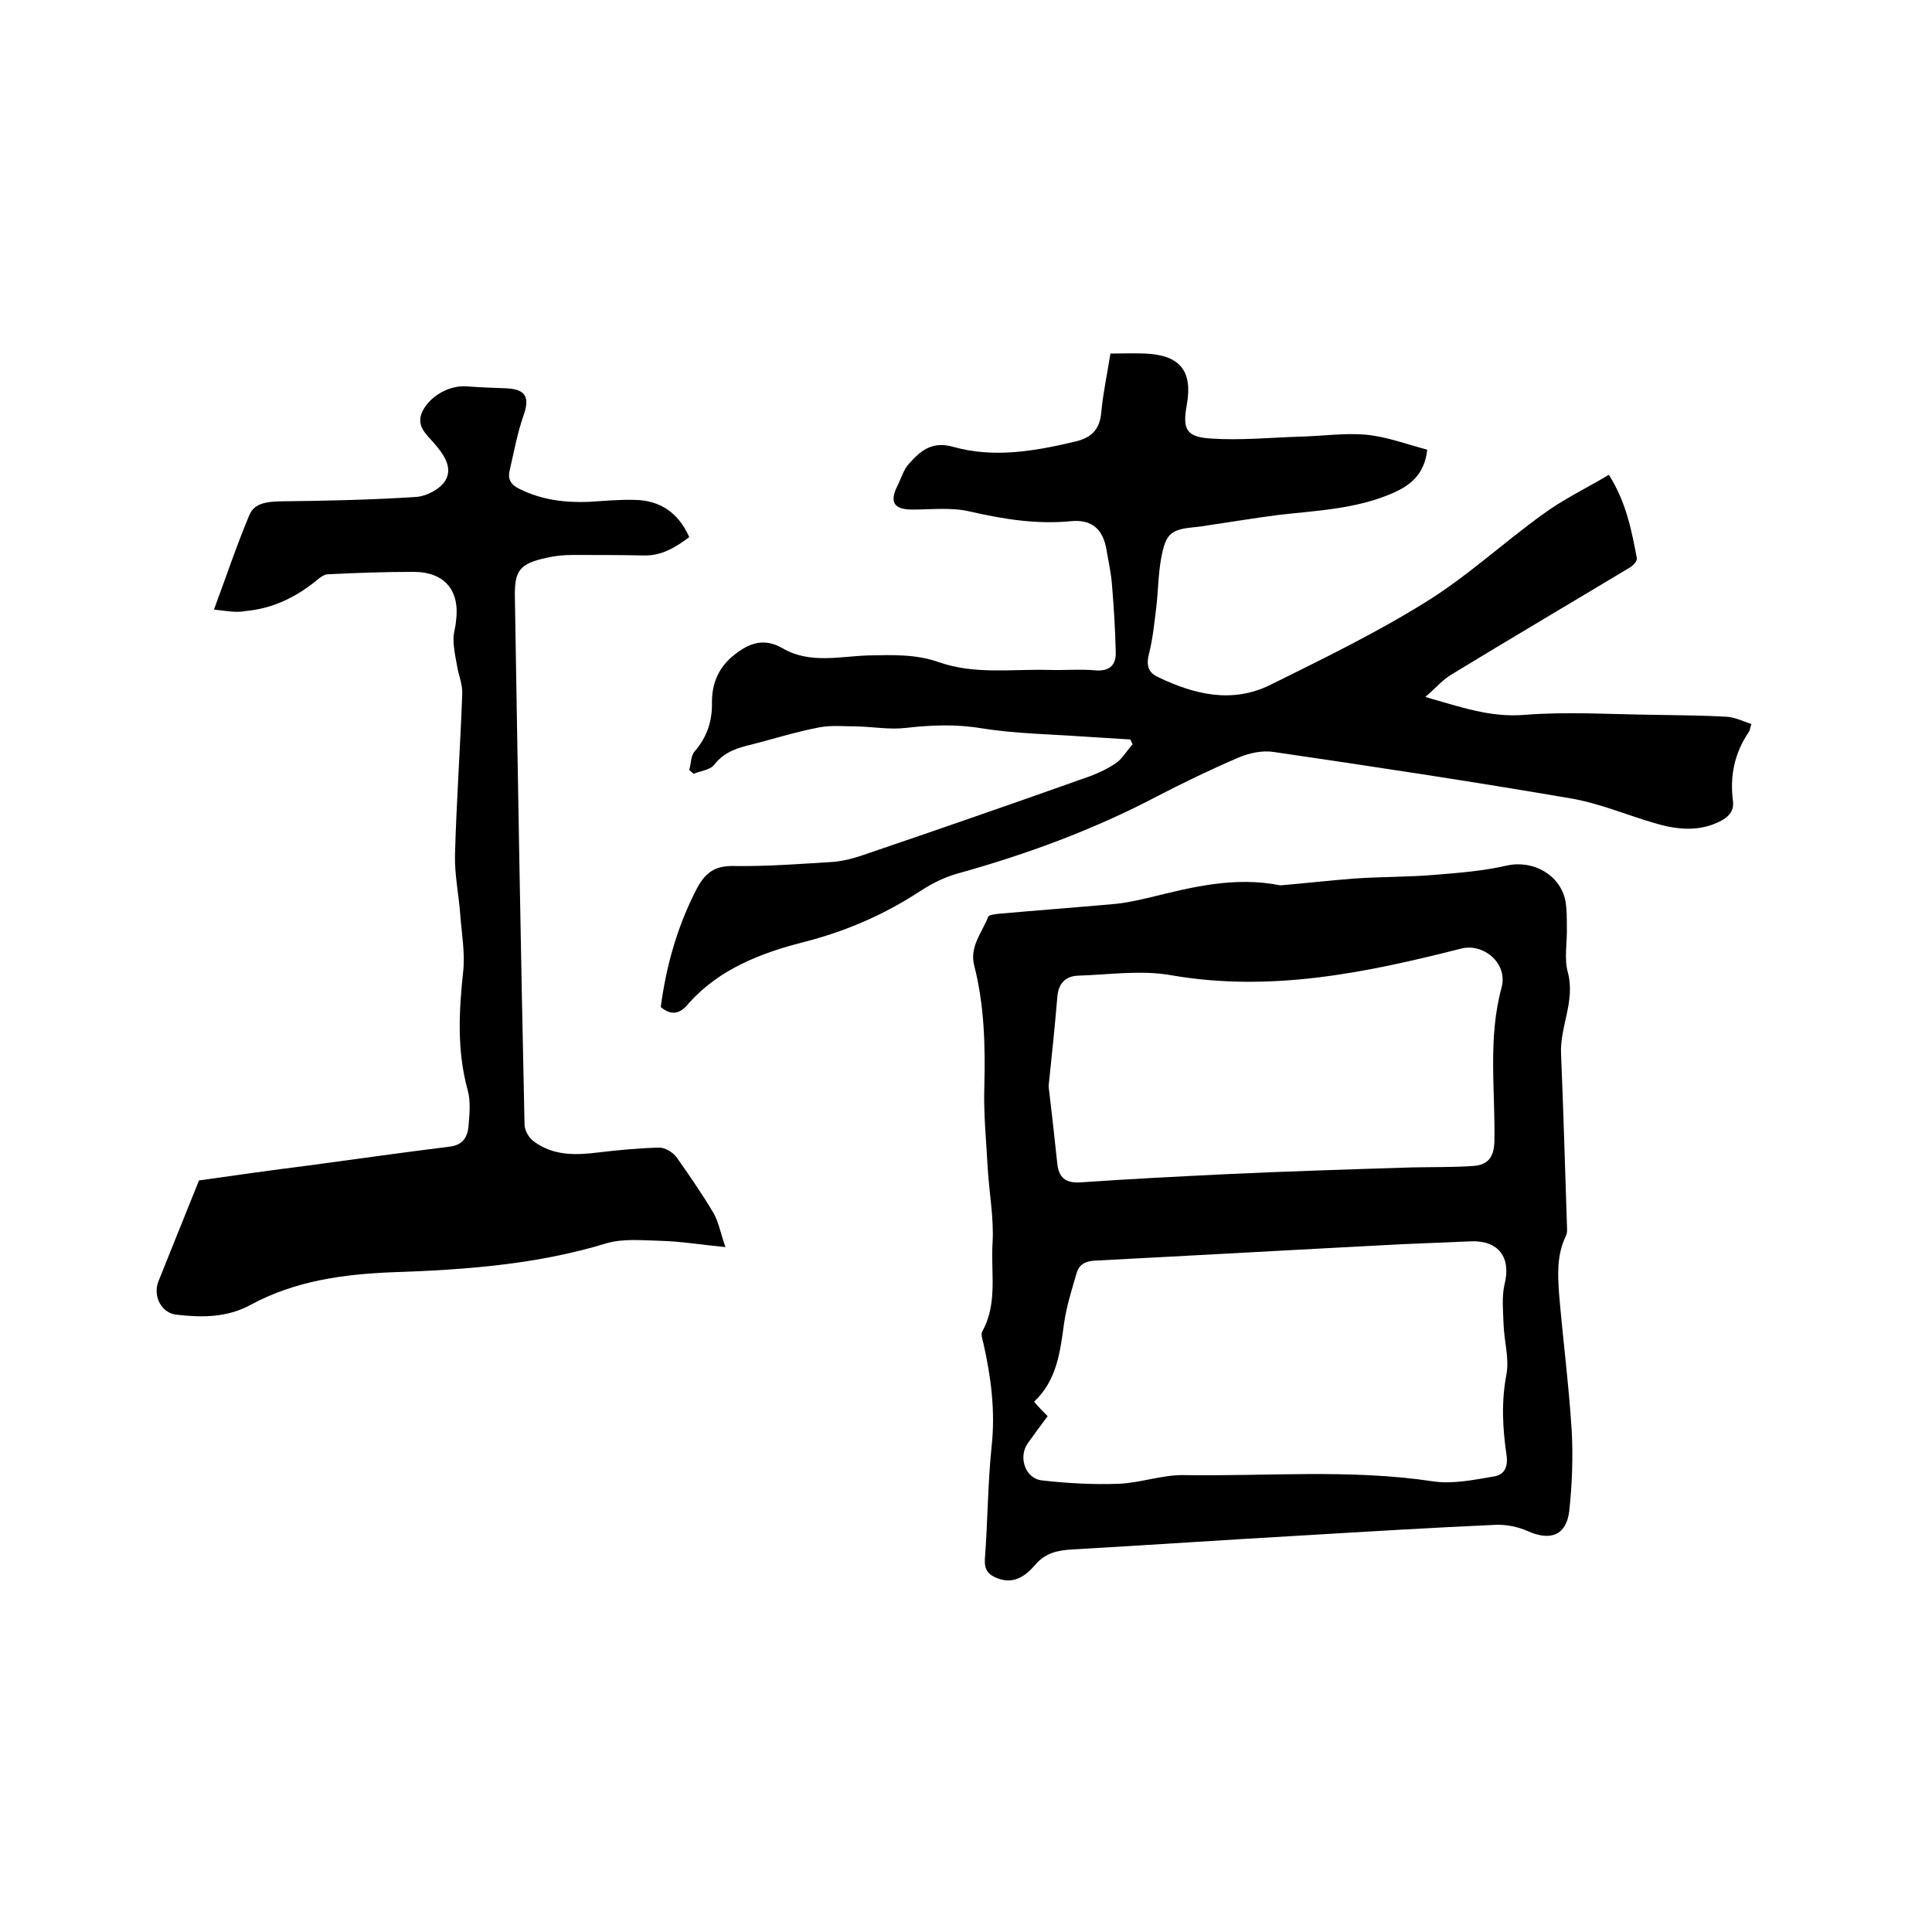
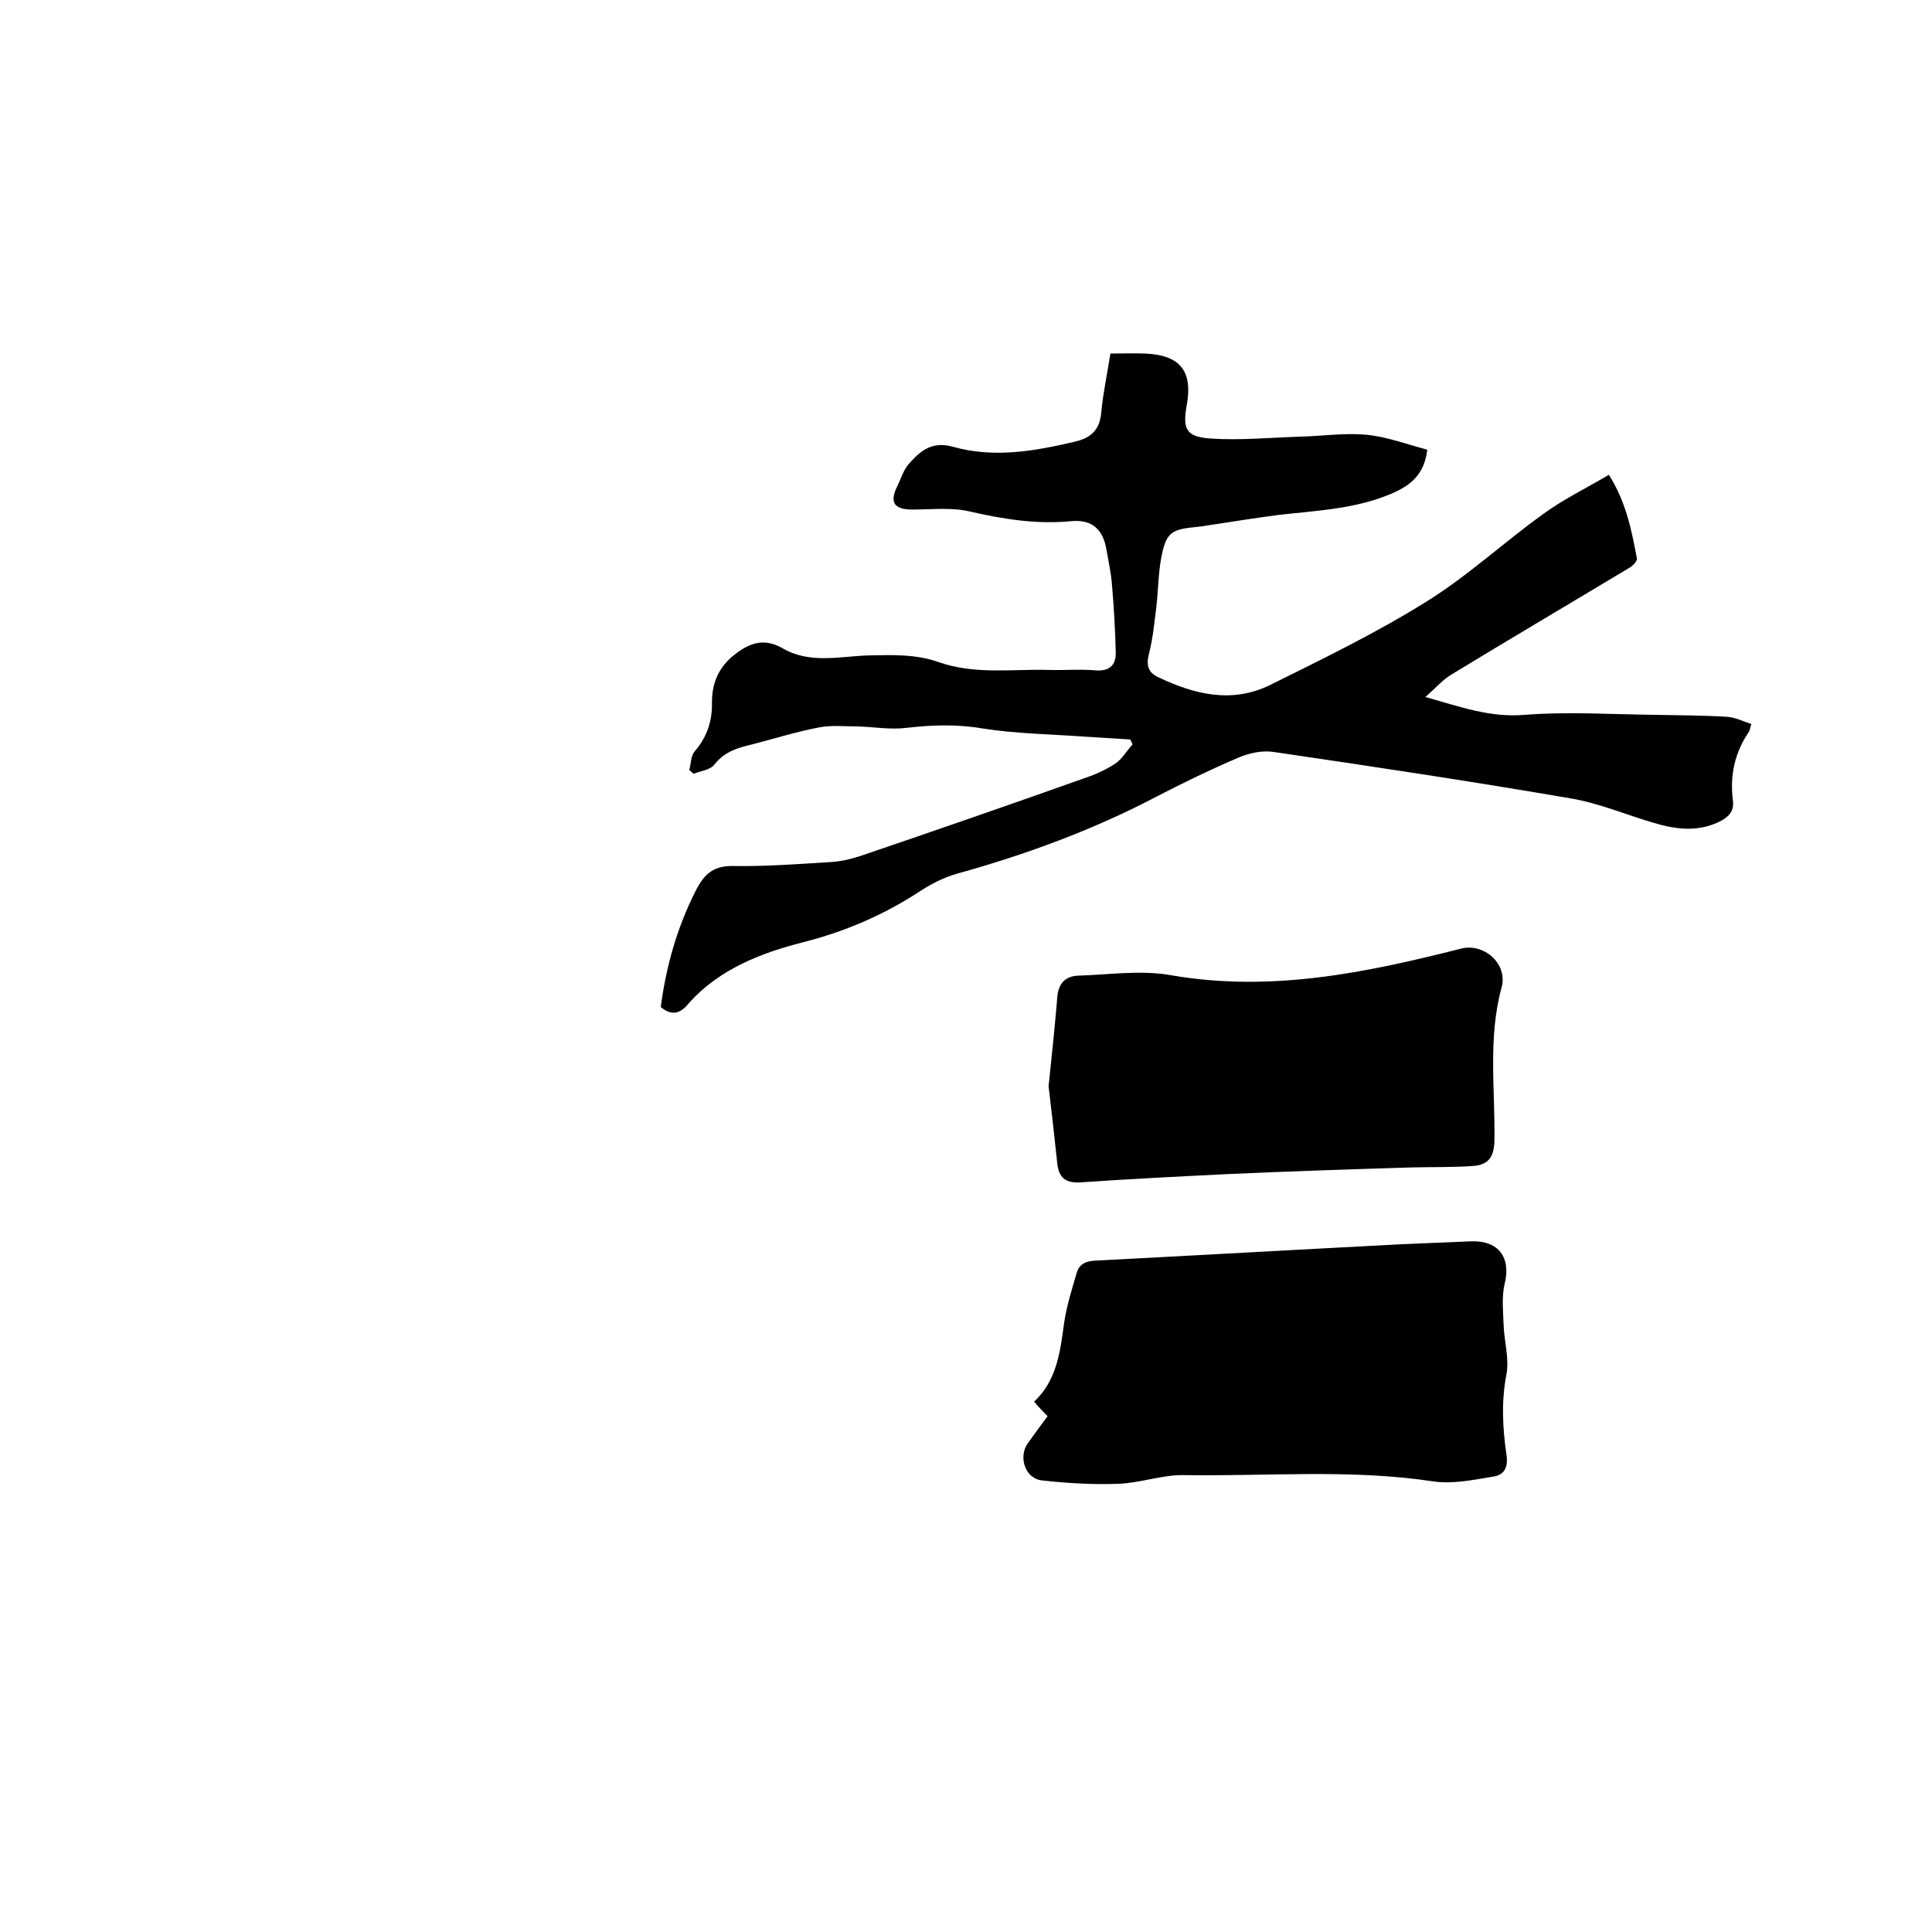
<svg xmlns="http://www.w3.org/2000/svg" enable-background="new 0 0 400 400" viewBox="0 0 400 400">
  <path d="m136.8 208.5c1.1-8.3 3.3-16.3 7.2-24 1.9-3.8 3.9-5.3 8-5.2 6.5.1 13.1-.4 19.7-.8 2.2-.1 4.4-.6 6.5-1.3 15.3-5.2 30.6-10.5 45.8-15.9 2.4-.8 4.8-1.8 6.9-3.2 1.4-.9 2.4-2.7 3.6-4-.2-.3-.3-.7-.5-1-3.2-.2-6.4-.4-9.6-.6-7-.5-14.2-.6-21.1-1.7-5.3-.9-10.4-.7-15.7-.1-3.3.4-6.7-.2-10-.3-2.7 0-5.4-.3-8 .2-4.7.9-9.2 2.3-13.8 3.5-3 .7-5.8 1.5-7.9 4.2-.8 1.1-2.8 1.3-4.3 1.9-.3-.3-.6-.5-.9-.8.4-1.3.3-2.9 1.1-3.8 2.6-3 3.7-6.4 3.6-10.2 0-3.7 1.2-6.8 4-9.3 3.2-2.7 6.4-4.3 10.6-1.9 5.6 3.3 11.8 1.7 17.7 1.5 5-.1 9.9-.3 14.7 1.4 7.4 2.6 15.1 1.4 22.7 1.6 3.3.1 6.6-.2 9.8.1 3 .2 4.2-1.3 4.1-3.8-.1-4.7-.4-9.5-.8-14.2-.2-2.3-.7-4.6-1.1-6.9-.7-4.3-3-6.4-7.3-6-7.2.7-14-.4-21-2-3.8-.9-8-.4-11.9-.4-3.8 0-4.8-1.5-3.1-4.9.8-1.6 1.3-3.5 2.5-4.7 2.3-2.6 4.7-4.6 9-3.4 8.5 2.4 17 .9 25.4-1.1 3.3-.8 5-2.5 5.3-6 .4-4.2 1.3-8.3 1.9-12.2 2.6 0 4.9-.1 7.2 0 7.2.3 9.9 3.6 8.6 10.7-.9 5-.1 6.6 5.1 6.9 6.1.4 12.2-.2 18.4-.4 4.5-.1 9.1-.8 13.6-.4 4.3.4 8.5 2 12.7 3.1-.6 5.1-3.4 7.4-7.4 9.1-7.5 3.2-15.4 3.5-23.3 4.4-5.4.7-10.8 1.6-16.2 2.4-.3 0-.6.1-.9.1-5.3.5-6.3 1.2-7.3 6.5-.6 3.3-.6 6.7-1 10.1-.4 3.2-.7 6.4-1.5 9.6-.6 2.3-.3 3.9 1.9 4.9 7.5 3.6 15.3 5.5 23.2 1.6 10.9-5.4 21.8-10.7 32.1-17.1 8.6-5.3 16.1-12.3 24.3-18.2 4.2-3.1 9-5.4 13.7-8.2 3.6 5.7 4.7 11.5 5.8 17.3.1.5-.7 1.4-1.3 1.8-12.3 7.4-24.7 14.7-37 22.2-1.9 1.1-3.4 2.9-5.5 4.7 7.4 2.1 13.5 4.3 20.6 3.7 8.9-.7 17.9-.1 26.9 0 5 .1 9.9.1 14.9.4 1.7.1 3.3.9 5.1 1.5-.3.9-.3 1.3-.5 1.6-3 4.4-4 9.2-3.3 14.4.2 2-.8 3.1-2.4 4-4.5 2.4-9.2 1.9-13.9.5-5.8-1.7-11.4-4.1-17.3-5.1-20.4-3.5-40.9-6.6-61.4-9.6-2.4-.4-5.2.2-7.5 1.2-5.6 2.4-11.2 5.1-16.6 7.9-13.3 7-27.2 12.1-41.6 16.1-2.8.8-5.5 2.2-7.9 3.8-7.4 4.8-15.3 8.2-24 10.4-8.6 2.2-17.2 5.5-23.5 12.5-1.8 2.3-3.6 2.8-5.9.9z" />
-   <path d="m265.1 183.3c4.9-.4 10-1 15.2-1.4 5.7-.4 11.4-.3 17.1-.8 4.9-.4 9.8-.8 14.6-1.9 5.4-1.2 11 1.9 12.1 7.3.3 1.7.3 3.6.3 5.4.1 3.2-.6 6.5.2 9.4 1.6 6-1.7 11.3-1.4 17 .5 11.6.8 23.2 1.2 34.8 0 .9.2 2-.2 2.8-1.9 3.9-1.7 8-1.4 12.1.8 9.4 2 18.7 2.6 28.1.3 5.5.1 11.2-.5 16.7-.6 5.1-3.9 6.3-8.6 4.2-2-.9-4.5-1.4-6.7-1.3-13.3.6-26.6 1.4-39.9 2.2-15.9.9-31.9 2-47.8 2.9-3 .2-5.4.7-7.5 3.1-1.9 2.2-4.3 4.2-7.8 2.9-1.9-.7-2.8-1.7-2.7-3.9.6-7.8.6-15.7 1.4-23.4.8-7.3-.1-14.3-1.7-21.4-.2-.8-.6-1.9-.2-2.5 3.2-5.8 1.7-12.2 2.1-18.3.3-5.1-.7-10.3-1-15.4-.3-5.7-.9-11.4-.7-17.1.2-8.4 0-16.7-2.1-24.9-1-3.9 1.6-6.8 2.9-10.1.2-.4 1.3-.5 2-.6 7.9-.7 15.8-1.3 23.7-2 2.6-.2 5.2-.8 7.8-1.4 8.6-2.1 17.4-4.4 27-2.5zm-48.2 109.9c-1.5 2-2.8 3.8-4.1 5.6-2 2.8-.6 7.3 2.9 7.7 5.3.6 10.7.9 16 .7 4.4-.2 8.8-1.8 13.1-1.8 17.3.3 34.7-1.3 51.9 1.3 4 .6 8.4-.3 12.5-1 2.2-.3 3.1-1.9 2.7-4.5-.8-5.5-1.1-11 0-16.7.6-3.3-.5-6.9-.6-10.3-.1-2.8-.4-5.7.2-8.3 1.4-5.5-1.2-9.1-6.9-8.9-4.8.2-9.5.4-14.3.6-21.2 1.1-42.4 2.3-63.6 3.4-2 .1-3.3.8-3.8 2.6-1 3.4-2.1 6.9-2.6 10.4-.8 5.9-1.5 11.8-6.2 16.2 1 1.2 1.8 2 2.8 3zm.2-68.3c.6 4.9 1.2 10.4 1.8 16 .3 2.8 1.6 4.1 4.8 3.9 10-.7 20-1.2 30.1-1.7 12.9-.6 25.7-1 38.6-1.4 4.2-.1 8.4 0 12.6-.3 2.9-.2 4.3-1.6 4.4-5.1.2-10.6-1.4-21.3 1.5-31.9 1.3-5-3.8-9.2-8.4-8-19.7 5-39.4 9.1-60.1 5.5-6.2-1.1-12.8-.1-19.2.1-2.6.1-4.1 1.6-4.3 4.5-.5 5.9-1.1 11.8-1.8 18.4z" />
-   <path d="m44.3 126.2c2.6-7 4.7-13.3 7.3-19.5 1-2.5 3.5-2.8 6.2-2.9 9.4-.1 18.8-.3 28.2-.9 2.2-.1 5.1-1.6 6.2-3.4 1.6-2.7-.3-5.4-2.3-7.7-1.7-2-4-3.7-2.3-6.9 1.7-3.1 5.6-5.2 9.1-4.9 2.7.2 5.5.3 8.2.4 4 .2 4.8 1.9 3.5 5.6s-2 7.6-2.9 11.5c-.4 1.7.3 2.9 2 3.7 4.6 2.3 9.4 2.9 14.5 2.7 3.2-.2 6.3-.5 9.5-.4 5.2.1 9 2.7 11.2 7.7-2.8 2.1-5.7 3.9-9.4 3.8-5-.1-9.9-.1-14.9-.1-1.8 0-3.6.2-5.3.6-5.5 1.2-6.6 2.6-6.5 8.1.6 36.4 1.2 72.8 2 109.2 0 1.2.9 2.8 1.9 3.5 4 3 8.6 2.9 13.4 2.3 4.2-.5 8.4-.9 12.6-1 1.2 0 2.7.9 3.5 1.9 2.7 3.8 5.3 7.6 7.7 11.6 1.1 1.9 1.5 4.3 2.5 7.1-5.2-.5-9.3-1.2-13.4-1.3-3.8-.1-7.8-.5-11.2.5-14.4 4.4-29.3 5.5-44.2 6-10.4.4-20.4 1.8-29.6 6.8-4.8 2.6-10 2.6-15.2 2-3.2-.3-5-3.9-3.8-6.9 2.7-6.7 5.4-13.5 8.4-20.9 6.9-1 14.8-2.1 22.7-3.1 9.7-1.3 19.5-2.7 29.2-3.9 2.7-.3 3.7-2 3.9-4.2.2-2.5.5-5.2-.2-7.6-2.2-8.1-1.8-16.2-.9-24.5.4-3.8-.3-7.7-.6-11.6-.3-4.2-1.2-8.4-1.1-12.5.3-11.1 1.1-22.2 1.5-33.3.1-2-.8-4-1.1-6-.3-1.7-.7-3.5-.7-5.2-.1-1.2.4-2.5.5-3.8.9-6.4-2.3-10.3-8.8-10.3-5.9 0-11.8.2-17.7.5-.8 0-1.7.7-2.4 1.3-4.3 3.5-9.1 5.8-14.6 6.3-2 .4-3.9 0-6.6-.3z" />
+   <path d="m265.1 183.3zm-48.2 109.9c-1.5 2-2.8 3.8-4.1 5.6-2 2.8-.6 7.3 2.9 7.7 5.3.6 10.7.9 16 .7 4.4-.2 8.8-1.8 13.1-1.8 17.3.3 34.7-1.3 51.9 1.3 4 .6 8.4-.3 12.5-1 2.2-.3 3.1-1.9 2.7-4.5-.8-5.5-1.1-11 0-16.7.6-3.3-.5-6.9-.6-10.3-.1-2.8-.4-5.7.2-8.3 1.4-5.5-1.2-9.1-6.9-8.9-4.8.2-9.5.4-14.3.6-21.2 1.1-42.4 2.3-63.6 3.4-2 .1-3.3.8-3.8 2.6-1 3.4-2.1 6.9-2.6 10.4-.8 5.9-1.5 11.8-6.2 16.2 1 1.2 1.8 2 2.8 3zm.2-68.3c.6 4.9 1.2 10.4 1.8 16 .3 2.8 1.6 4.1 4.8 3.9 10-.7 20-1.2 30.1-1.7 12.9-.6 25.7-1 38.6-1.4 4.2-.1 8.4 0 12.6-.3 2.9-.2 4.3-1.6 4.4-5.1.2-10.6-1.4-21.3 1.5-31.9 1.3-5-3.8-9.2-8.4-8-19.7 5-39.4 9.1-60.1 5.5-6.2-1.1-12.8-.1-19.2.1-2.6.1-4.1 1.6-4.3 4.5-.5 5.9-1.1 11.8-1.8 18.4z" />
</svg>